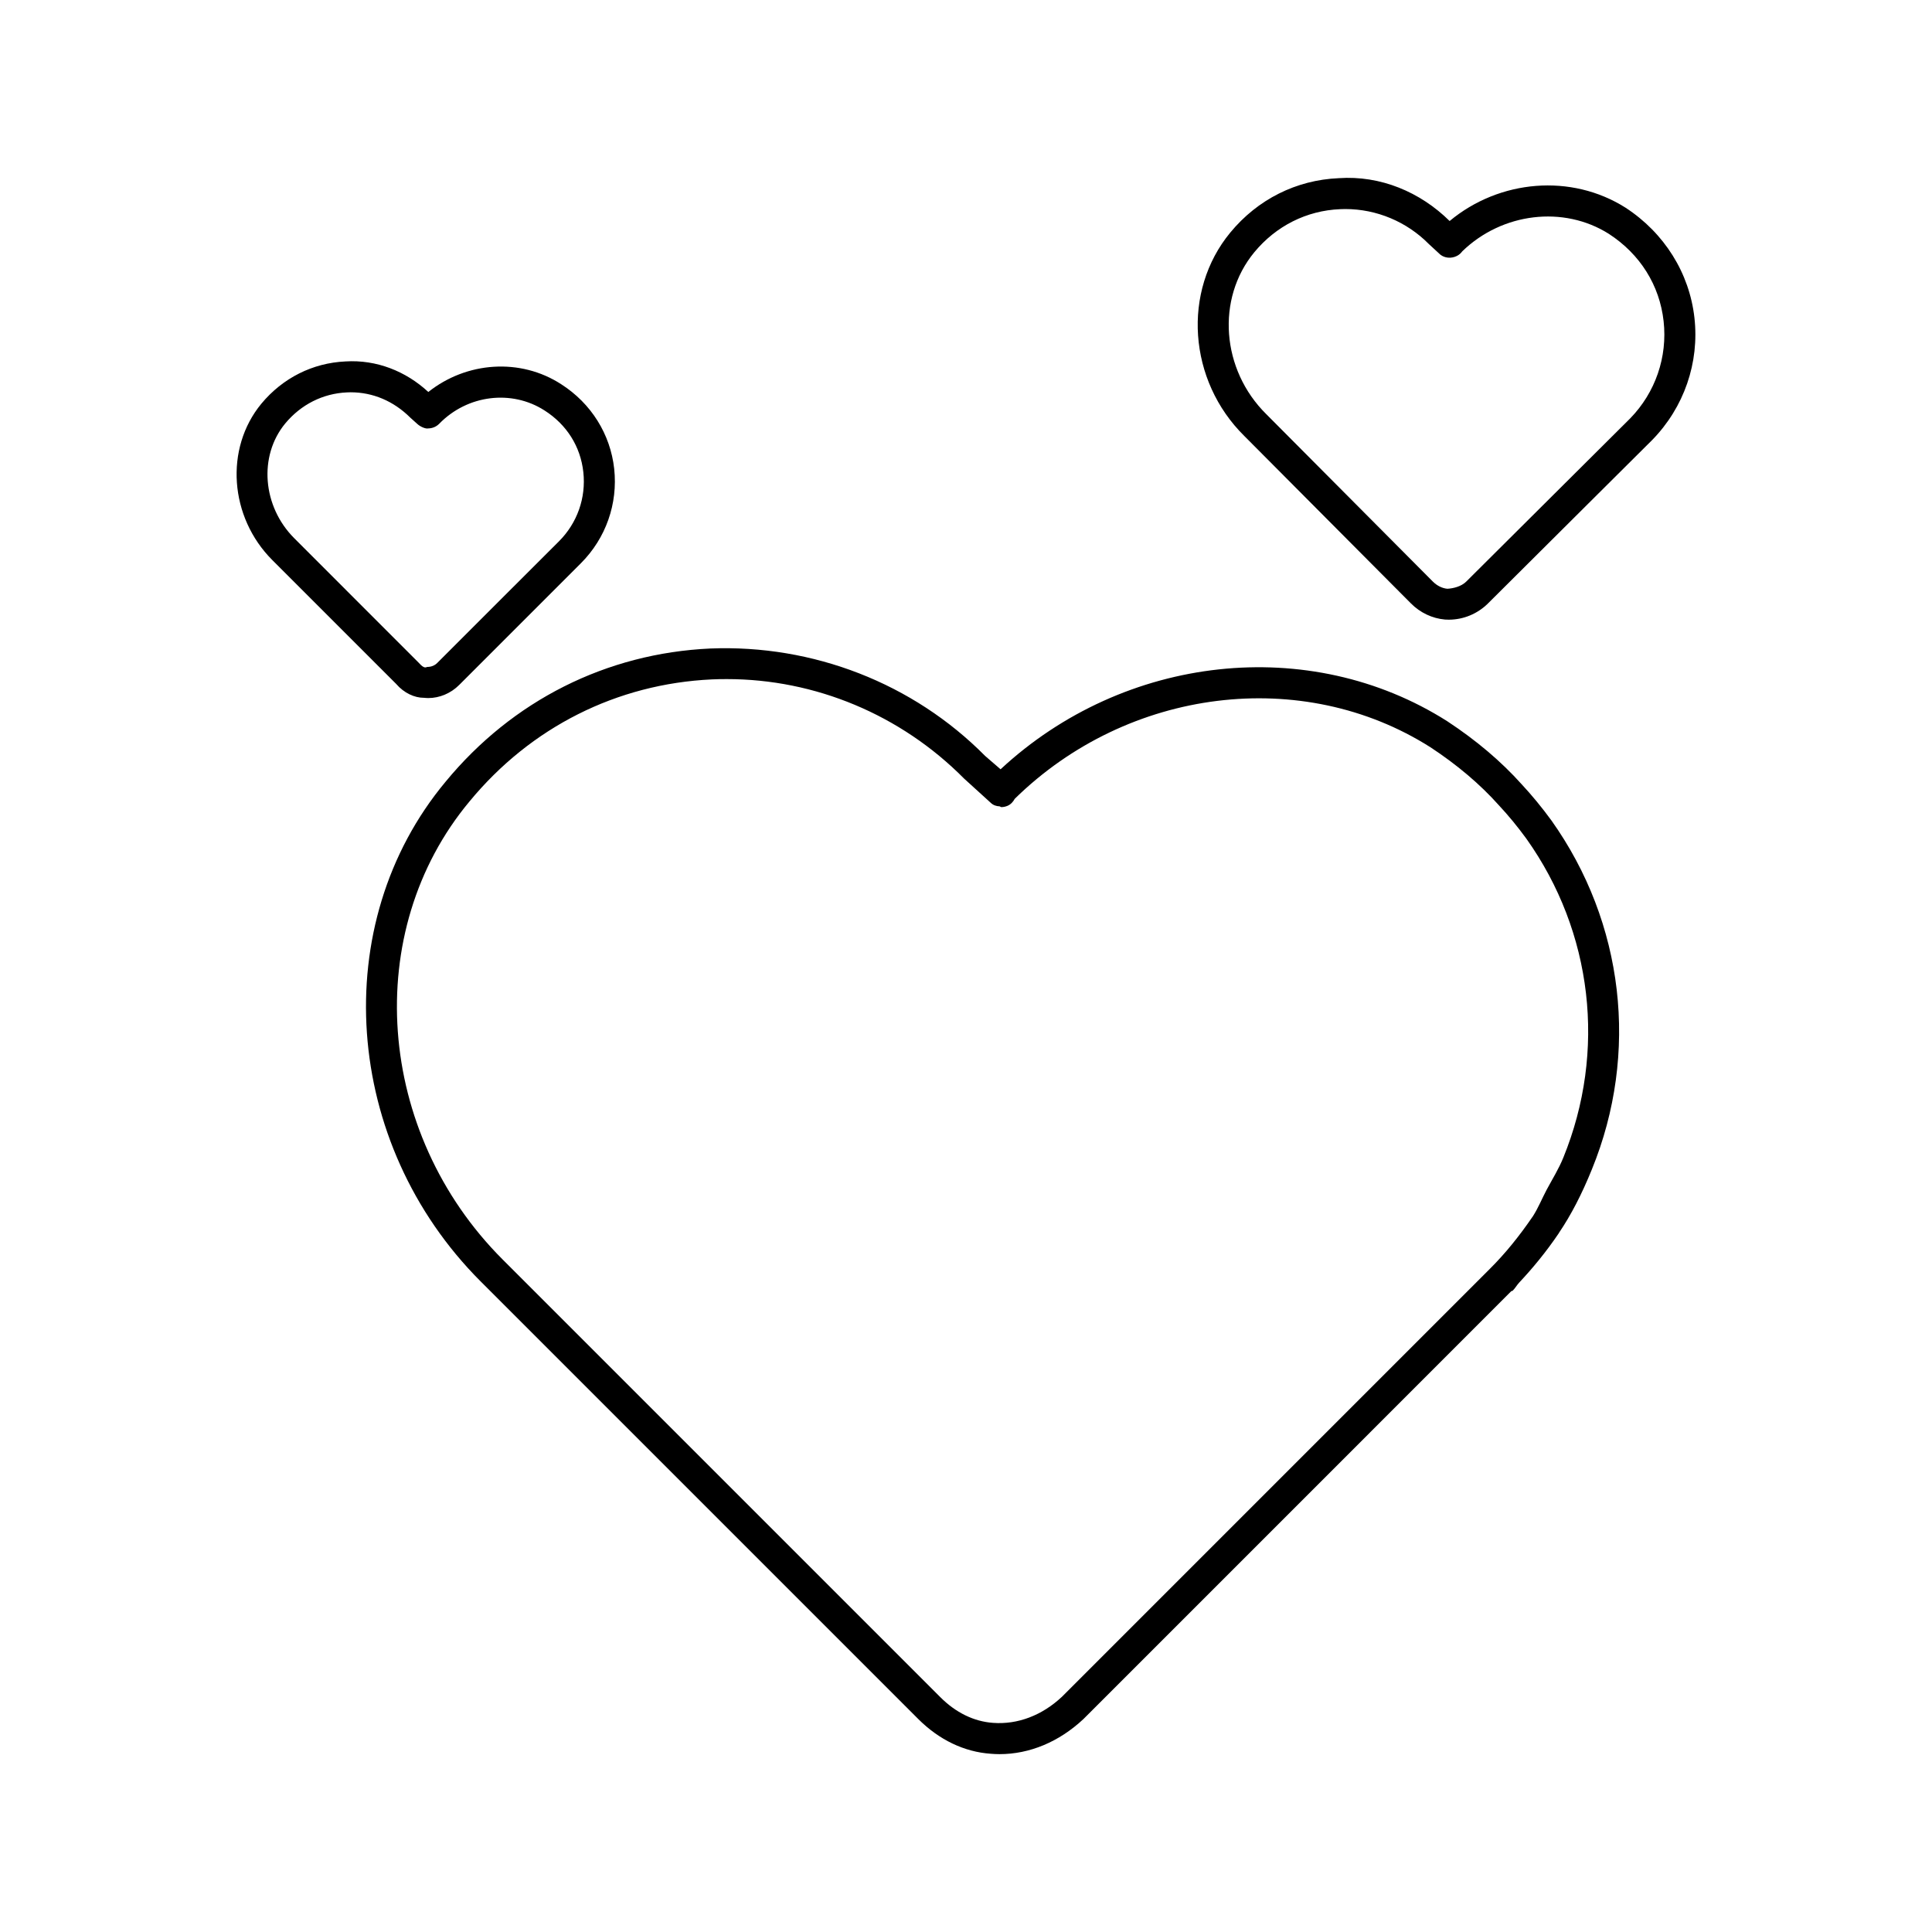
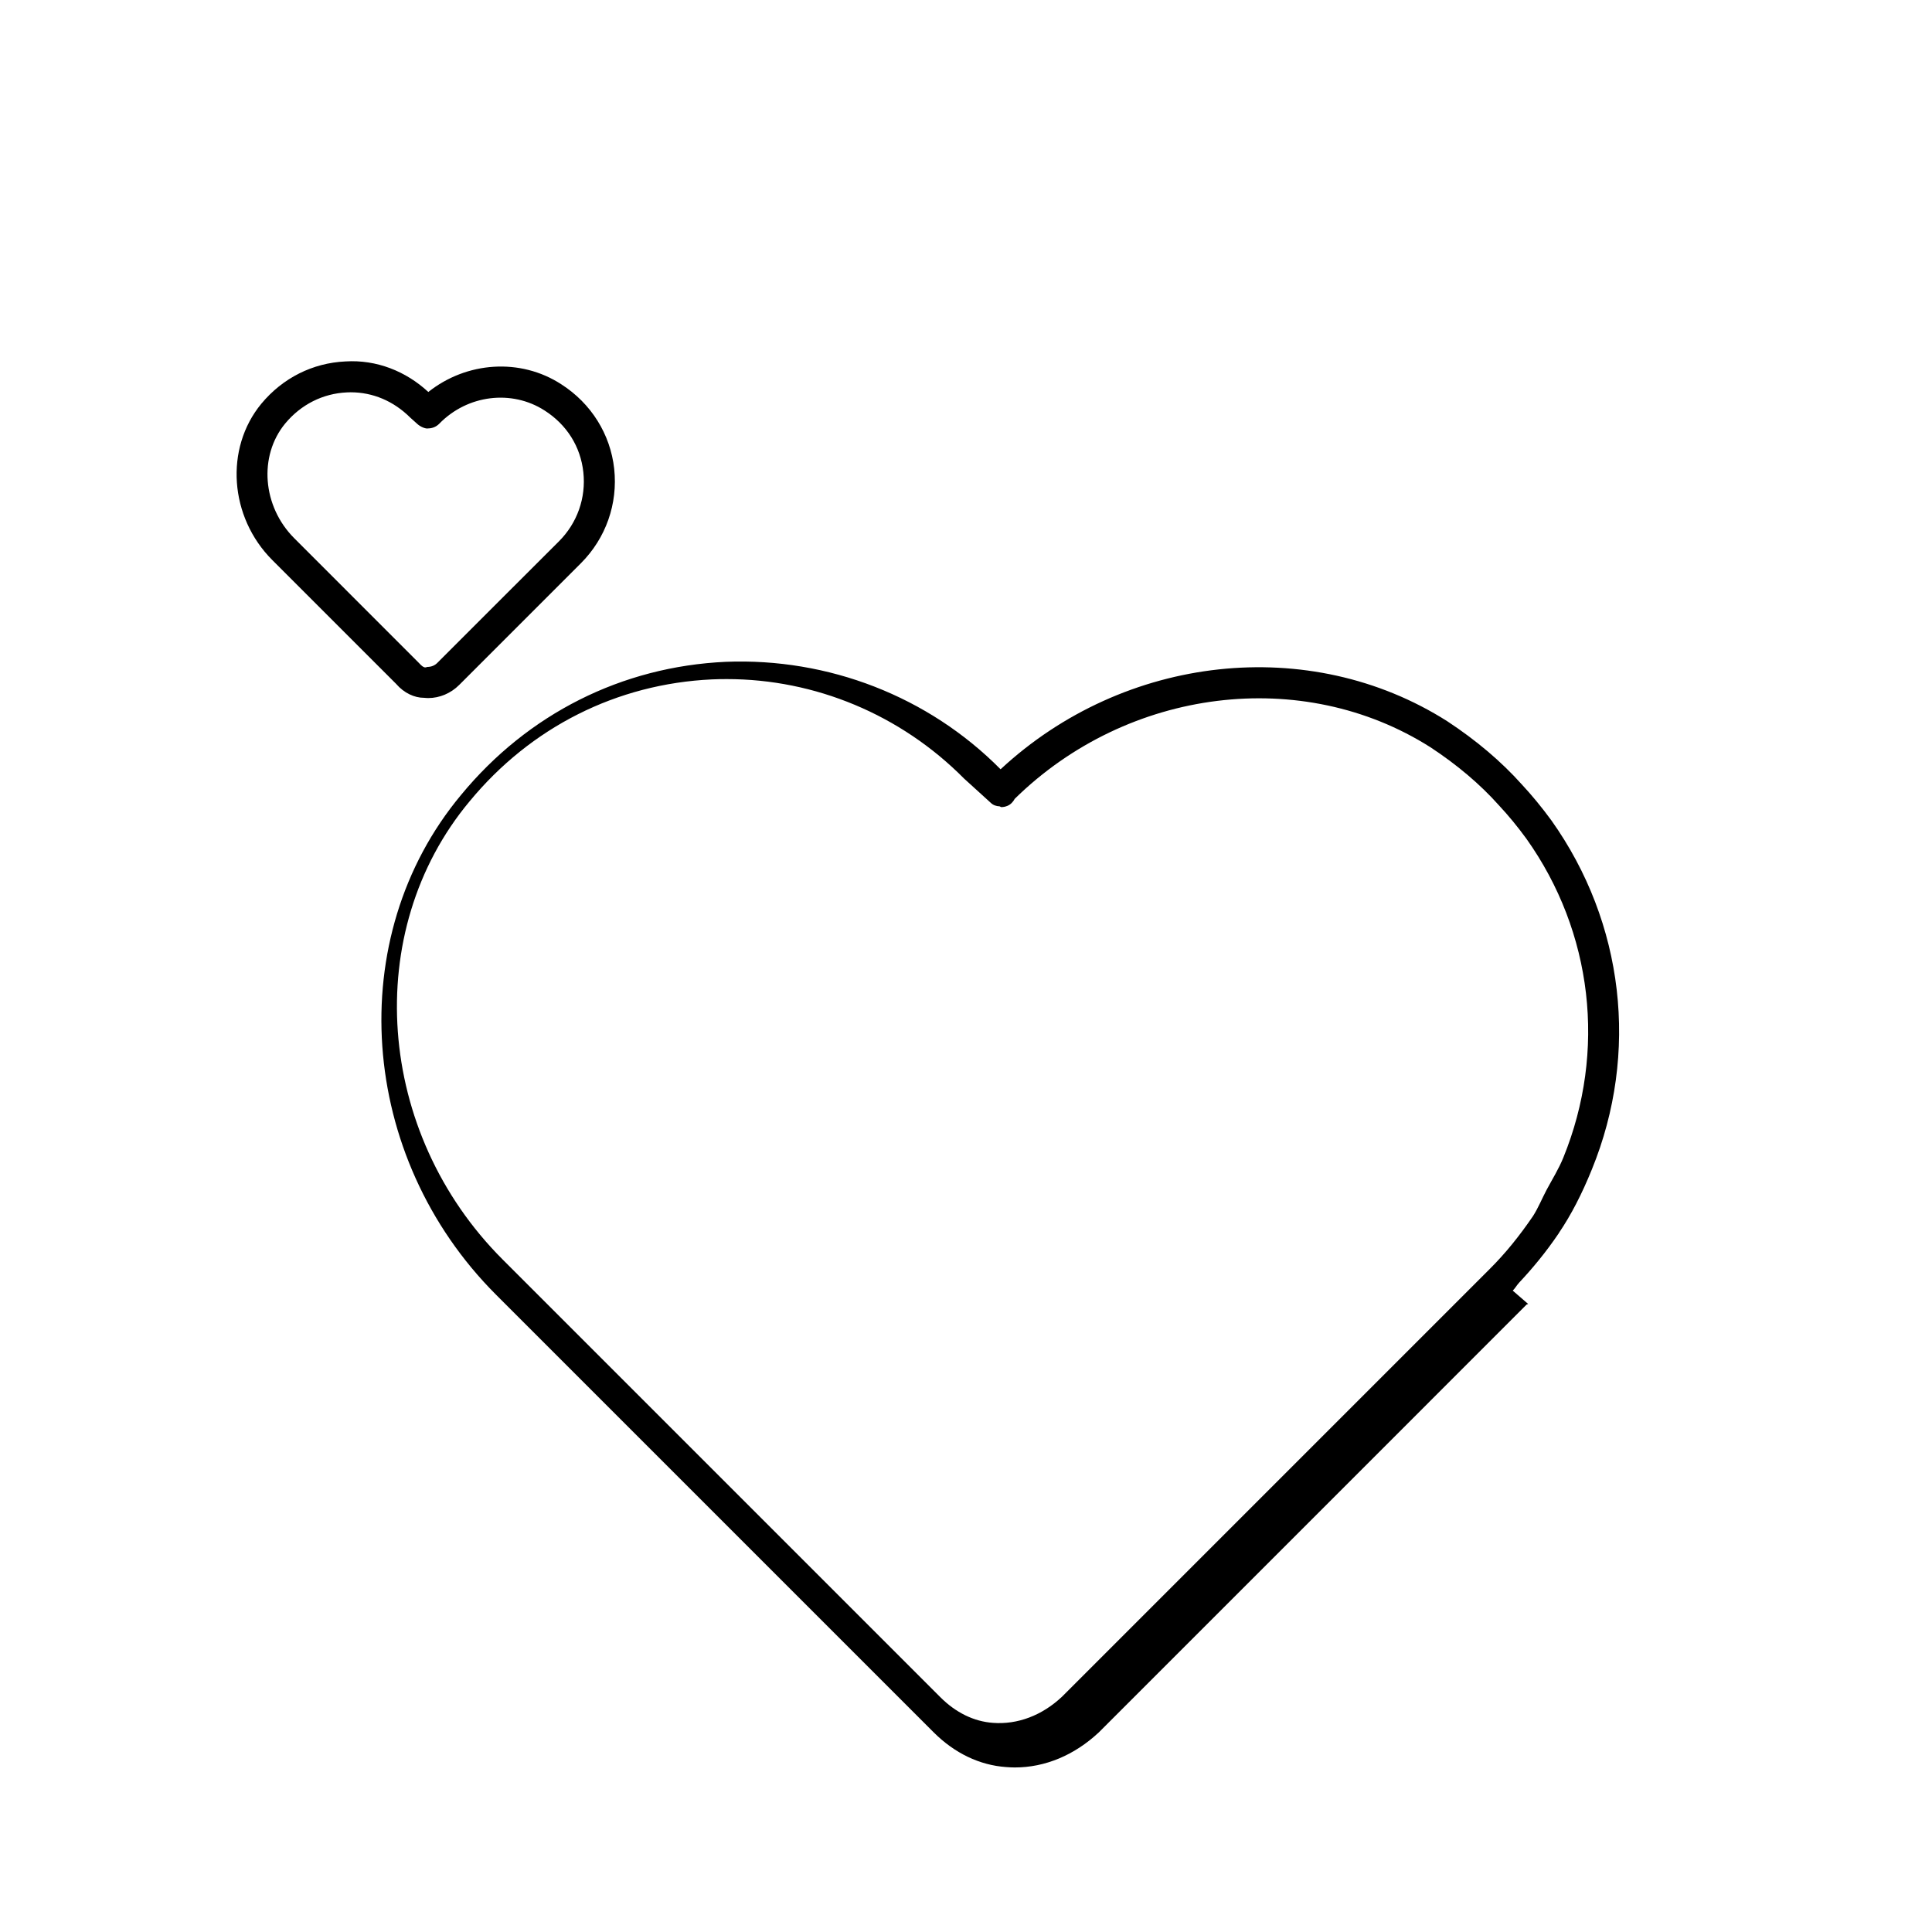
<svg xmlns="http://www.w3.org/2000/svg" fill="#000000" width="800px" height="800px" version="1.1" viewBox="144 144 512 512">
  <g>
-     <path d="m544.89 486.03c0.637-0.621 1.074-1.445 1.68-2.098 3.609-3.848 7.086-8.043 10.496-13.066 0 0 0.016 0 0.016-0.016 0.016-0.035 0.035-0.066 0.051-0.102v-0.016c3.207-4.734 6.062-10.242 8.75-16.879 12.543-30.766 8.531-65.309-10.746-92.434-2.57-3.512-5.156-6.648-7.859-9.555-5.441-6.078-12.074-11.688-19.734-16.727-36.492-23.176-85.629-17.699-118.38 12.73l-4.082-3.527c-19.129-19.328-45.66-29.559-72.816-28.48-27.543 1.258-52.465 13.789-70.18 35.301-31.387 37.652-27.305 95.824 9.285 132.42l115.98 115.98c5.523 5.523 12.191 8.715 19.211 9.203 0.773 0.066 1.562 0.102 2.316 0.102 7.961 0 15.754-3.223 22.25-9.305l68.52-68.52 44.84-44.855c0.152-0.086 0.305-0.066 0.406-0.152zm-119.44 107.61c-5.309 4.988-11.789 7.422-18.273 6.938-5.055-0.352-9.891-2.703-14.008-6.836l-115.98-115.98c-33.621-33.621-37.484-86.926-8.766-121.37 16.238-19.699 39.047-31.168 64.234-32.344 1.328-0.066 2.652-0.082 3.965-0.082 23.426 0 46.082 9.422 62.875 26.367l7.055 6.414c0.656 0.637 1.477 0.906 2.336 0.941 0.168 0.016 0.301 0.203 0.488 0.203 0.539 0 1.09-0.117 1.613-0.336 0.875-0.371 1.496-1.059 1.93-1.863 30.027-29.457 76.262-35.184 110.18-13.652 7.019 4.617 13.117 9.758 18.137 15.383 2.519 2.703 4.902 5.594 7.254 8.816 17.617 24.754 21.277 56.375 9.809 84.539-1.176 2.922-2.906 5.691-4.434 8.547-1.227 2.316-2.199 4.754-3.594 6.938-3.68 5.391-7.391 9.957-11.387 13.938z" />
-     <path d="m593.04 228.2c-1.328-11.84-7.977-22.469-18.273-29.172-14.34-9.07-33.352-7.473-46.602 3.543-7.793-7.691-18.305-12.125-29.406-11.352-11.25 0.488-21.461 5.609-28.719 14.41-12.832 15.535-11.184 39.246 3.746 53.941l44.152 44.367c2.453 2.453 5.609 3.945 8.984 4.25 0.336 0.016 0.672 0.035 1.008 0.035 3.863 0 7.59-1.527 10.379-4.281l26.684-26.566 16.879-16.793c8.43-8.652 12.512-20.461 11.168-32.383zm-60.492 69.945c-1.328 1.309-3.441 1.797-4.973 1.883-1.359-0.117-2.719-0.789-3.812-1.863l-44.168-44.387c-11.941-11.773-13.352-30.613-3.191-42.926 5.762-6.969 13.84-11.051 22.754-11.418 0.453-0.016 0.906-0.035 1.359-0.035 8.277 0 16.289 3.344 22.152 9.285l3.023 2.789c1.211 0.957 2.906 1.074 4.332 0.387 0.605-0.285 1.109-0.723 1.496-1.258 10.562-10.242 26.836-12.207 38.828-4.637 8.312 5.391 13.469 13.637 14.527 23.16 1.059 9.488-2.184 18.895-8.832 25.727z" />
+     <path d="m544.89 486.03c0.637-0.621 1.074-1.445 1.68-2.098 3.609-3.848 7.086-8.043 10.496-13.066 0 0 0.016 0 0.016-0.016 0.016-0.035 0.035-0.066 0.051-0.102v-0.016c3.207-4.734 6.062-10.242 8.75-16.879 12.543-30.766 8.531-65.309-10.746-92.434-2.57-3.512-5.156-6.648-7.859-9.555-5.441-6.078-12.074-11.688-19.734-16.727-36.492-23.176-85.629-17.699-118.38 12.73c-19.129-19.328-45.66-29.559-72.816-28.48-27.543 1.258-52.465 13.789-70.18 35.301-31.387 37.652-27.305 95.824 9.285 132.42l115.98 115.98c5.523 5.523 12.191 8.715 19.211 9.203 0.773 0.066 1.562 0.102 2.316 0.102 7.961 0 15.754-3.223 22.25-9.305l68.52-68.52 44.84-44.855c0.152-0.086 0.305-0.066 0.406-0.152zm-119.44 107.61c-5.309 4.988-11.789 7.422-18.273 6.938-5.055-0.352-9.891-2.703-14.008-6.836l-115.98-115.98c-33.621-33.621-37.484-86.926-8.766-121.37 16.238-19.699 39.047-31.168 64.234-32.344 1.328-0.066 2.652-0.082 3.965-0.082 23.426 0 46.082 9.422 62.875 26.367l7.055 6.414c0.656 0.637 1.477 0.906 2.336 0.941 0.168 0.016 0.301 0.203 0.488 0.203 0.539 0 1.09-0.117 1.613-0.336 0.875-0.371 1.496-1.059 1.93-1.863 30.027-29.457 76.262-35.184 110.18-13.652 7.019 4.617 13.117 9.758 18.137 15.383 2.519 2.703 4.902 5.594 7.254 8.816 17.617 24.754 21.277 56.375 9.809 84.539-1.176 2.922-2.906 5.691-4.434 8.547-1.227 2.316-2.199 4.754-3.594 6.938-3.68 5.391-7.391 9.957-11.387 13.938z" />
    <path d="m213.25 251c-9.758 11.84-8.465 30.043 2.922 41.43l32.848 32.852c2.031 2.352 4.785 3.644 7.32 3.644h0.066c0.371 0.035 0.738 0.066 1.109 0.066 2.973 0 5.981-1.258 8.195-3.492l32.242-32.242c6.617-6.633 9.824-15.754 8.816-25.039-1.008-9.168-6.113-17.312-14.008-22.371-10.848-7.055-25.105-6.027-35.25 2.031-5.945-5.508-13.754-8.613-21.965-8.094-8.68 0.402-16.605 4.363-22.297 11.215zm23.68-3.039c5.859 0 11.371 2.301 15.82 6.734l1.812 1.629c0.789 0.754 2.25 1.379 2.922 1.211 1.109-0.016 2.148-0.453 2.922-1.242 7.473-7.676 19.195-9.117 27.91-3.512 5.879 3.746 9.539 9.555 10.277 16.355 0.738 6.801-1.613 13.469-6.465 18.32l-13.789 13.77-18.457 18.457c-0.656 0.656-1.547 1.059-2.637 1.059-0.32 0.016-0.723 0.656-2.234-1.059l-33.031-33.047c-8.445-8.445-9.488-21.797-2.402-30.398 4.18-5.039 9.992-7.961 16.34-8.246 0.34-0.016 0.676-0.031 1.012-0.031z" />
  </g>
</svg>